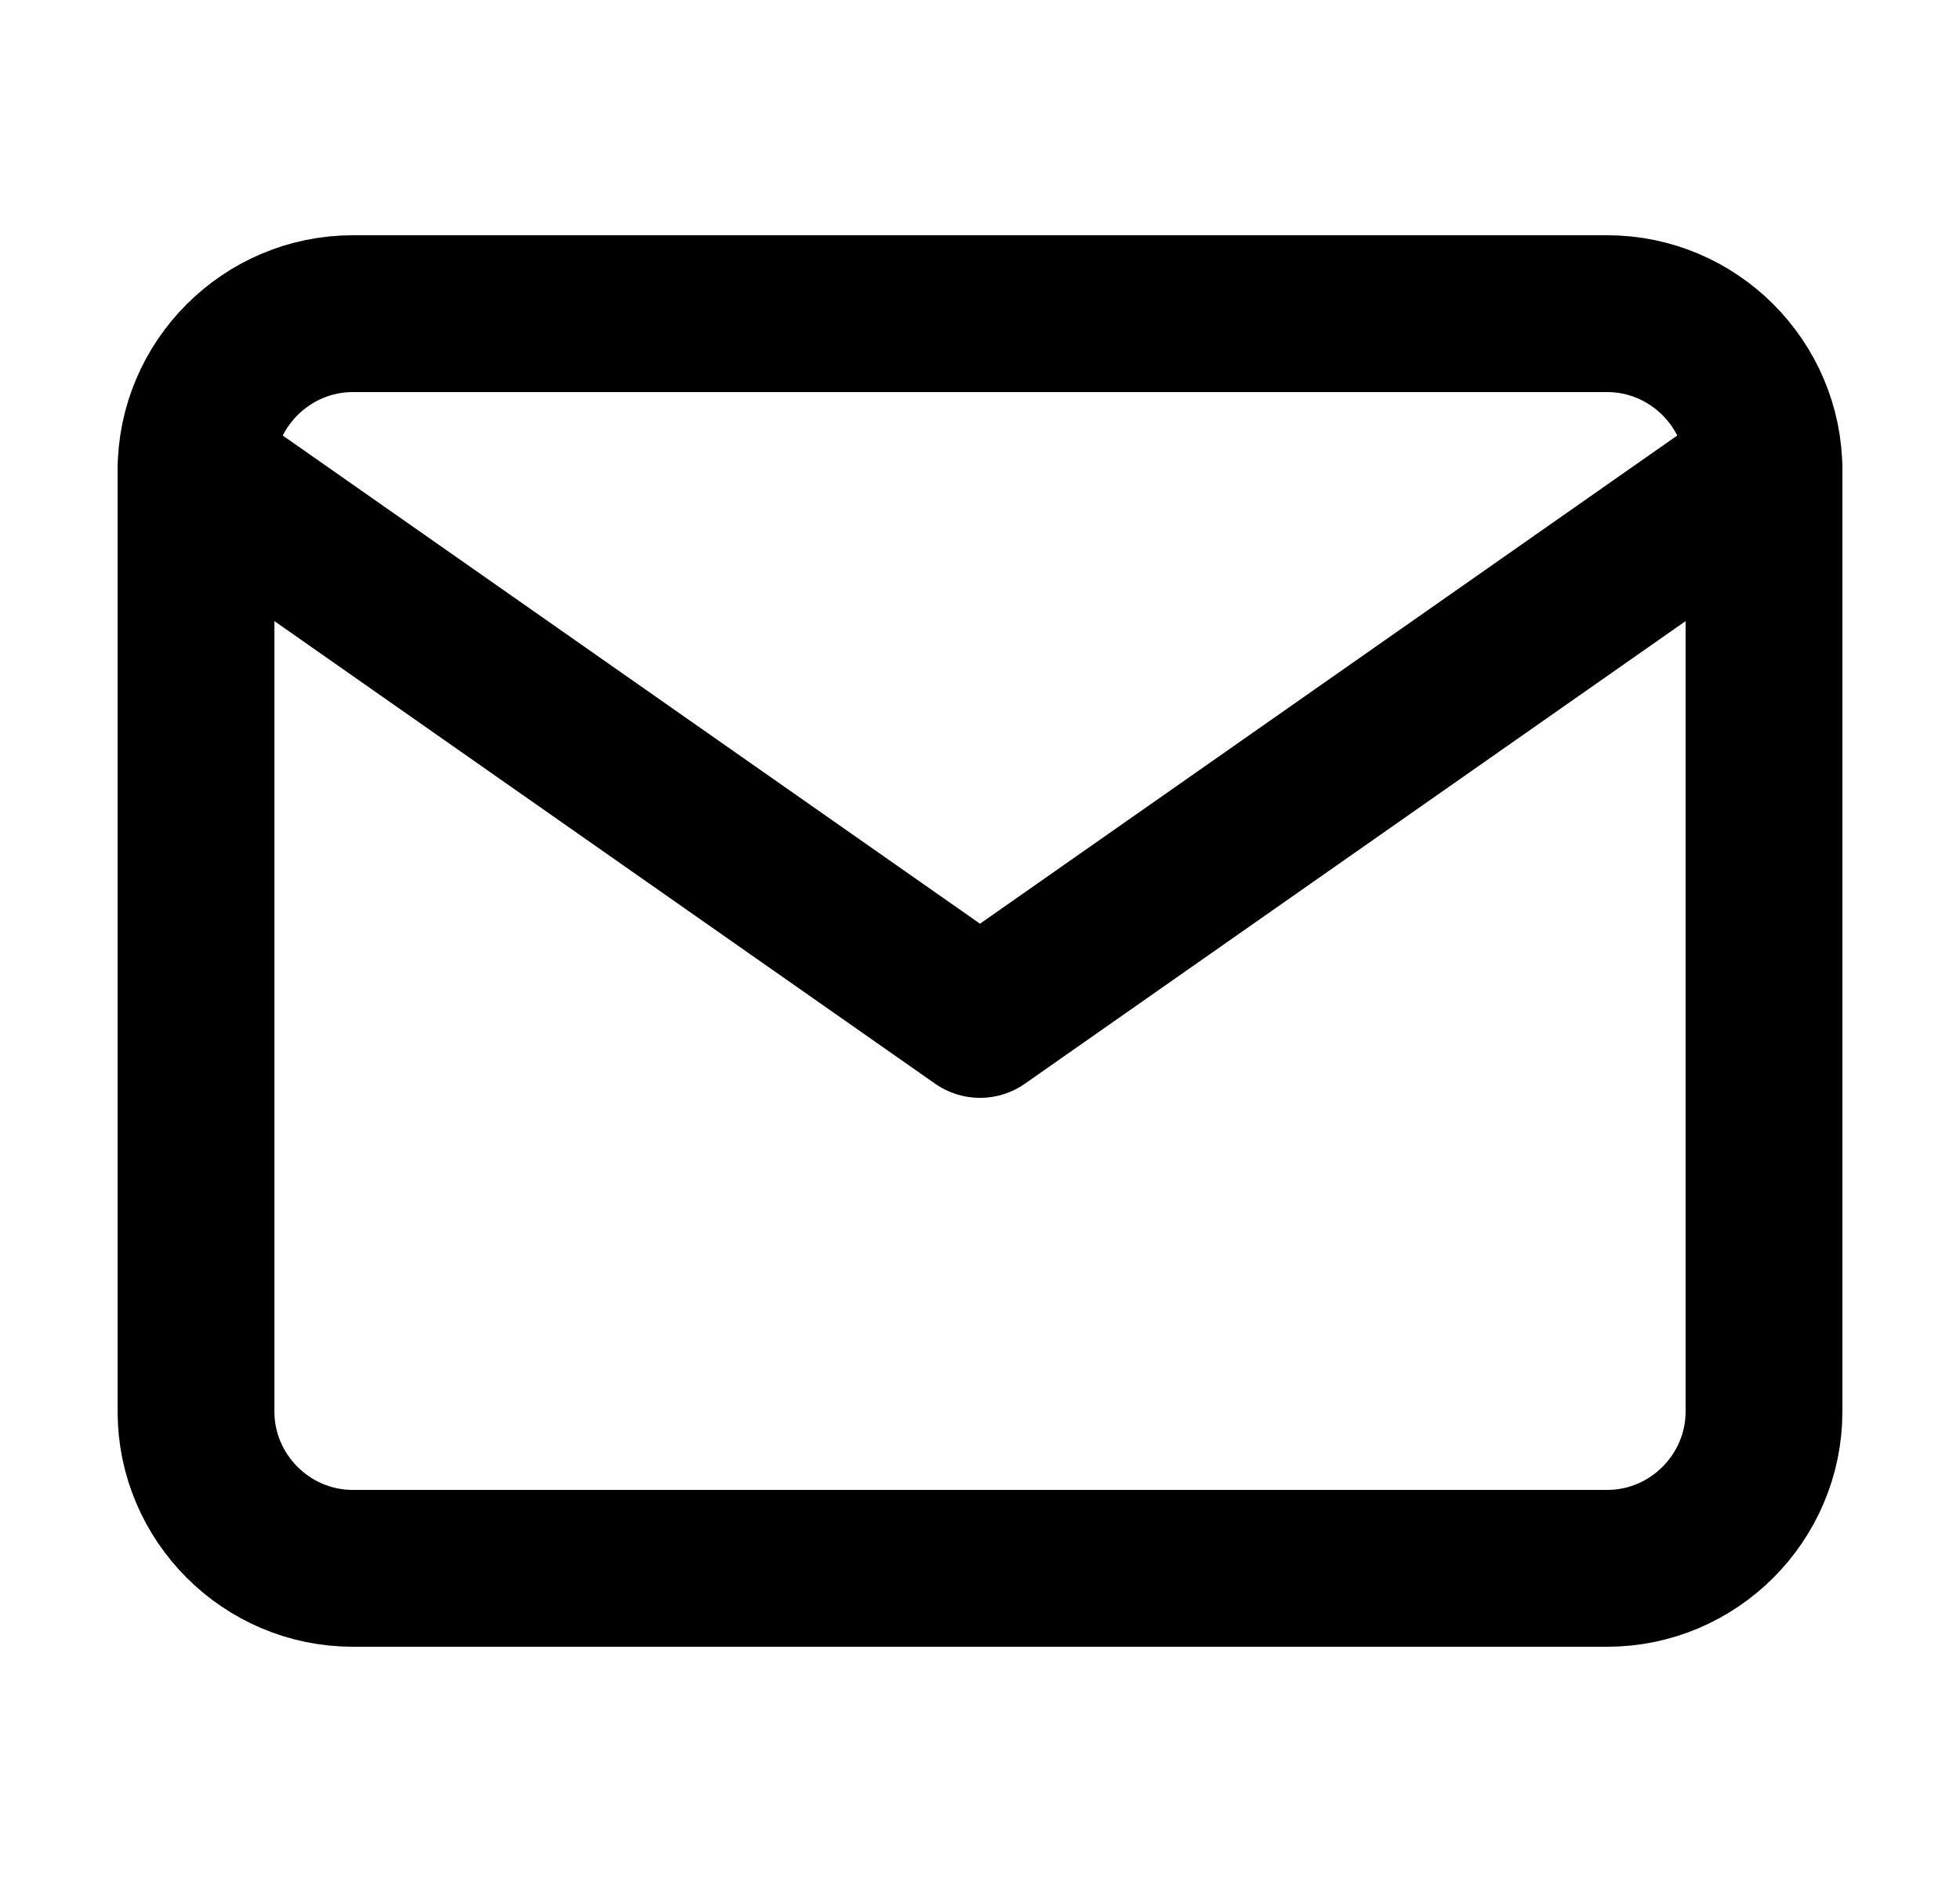
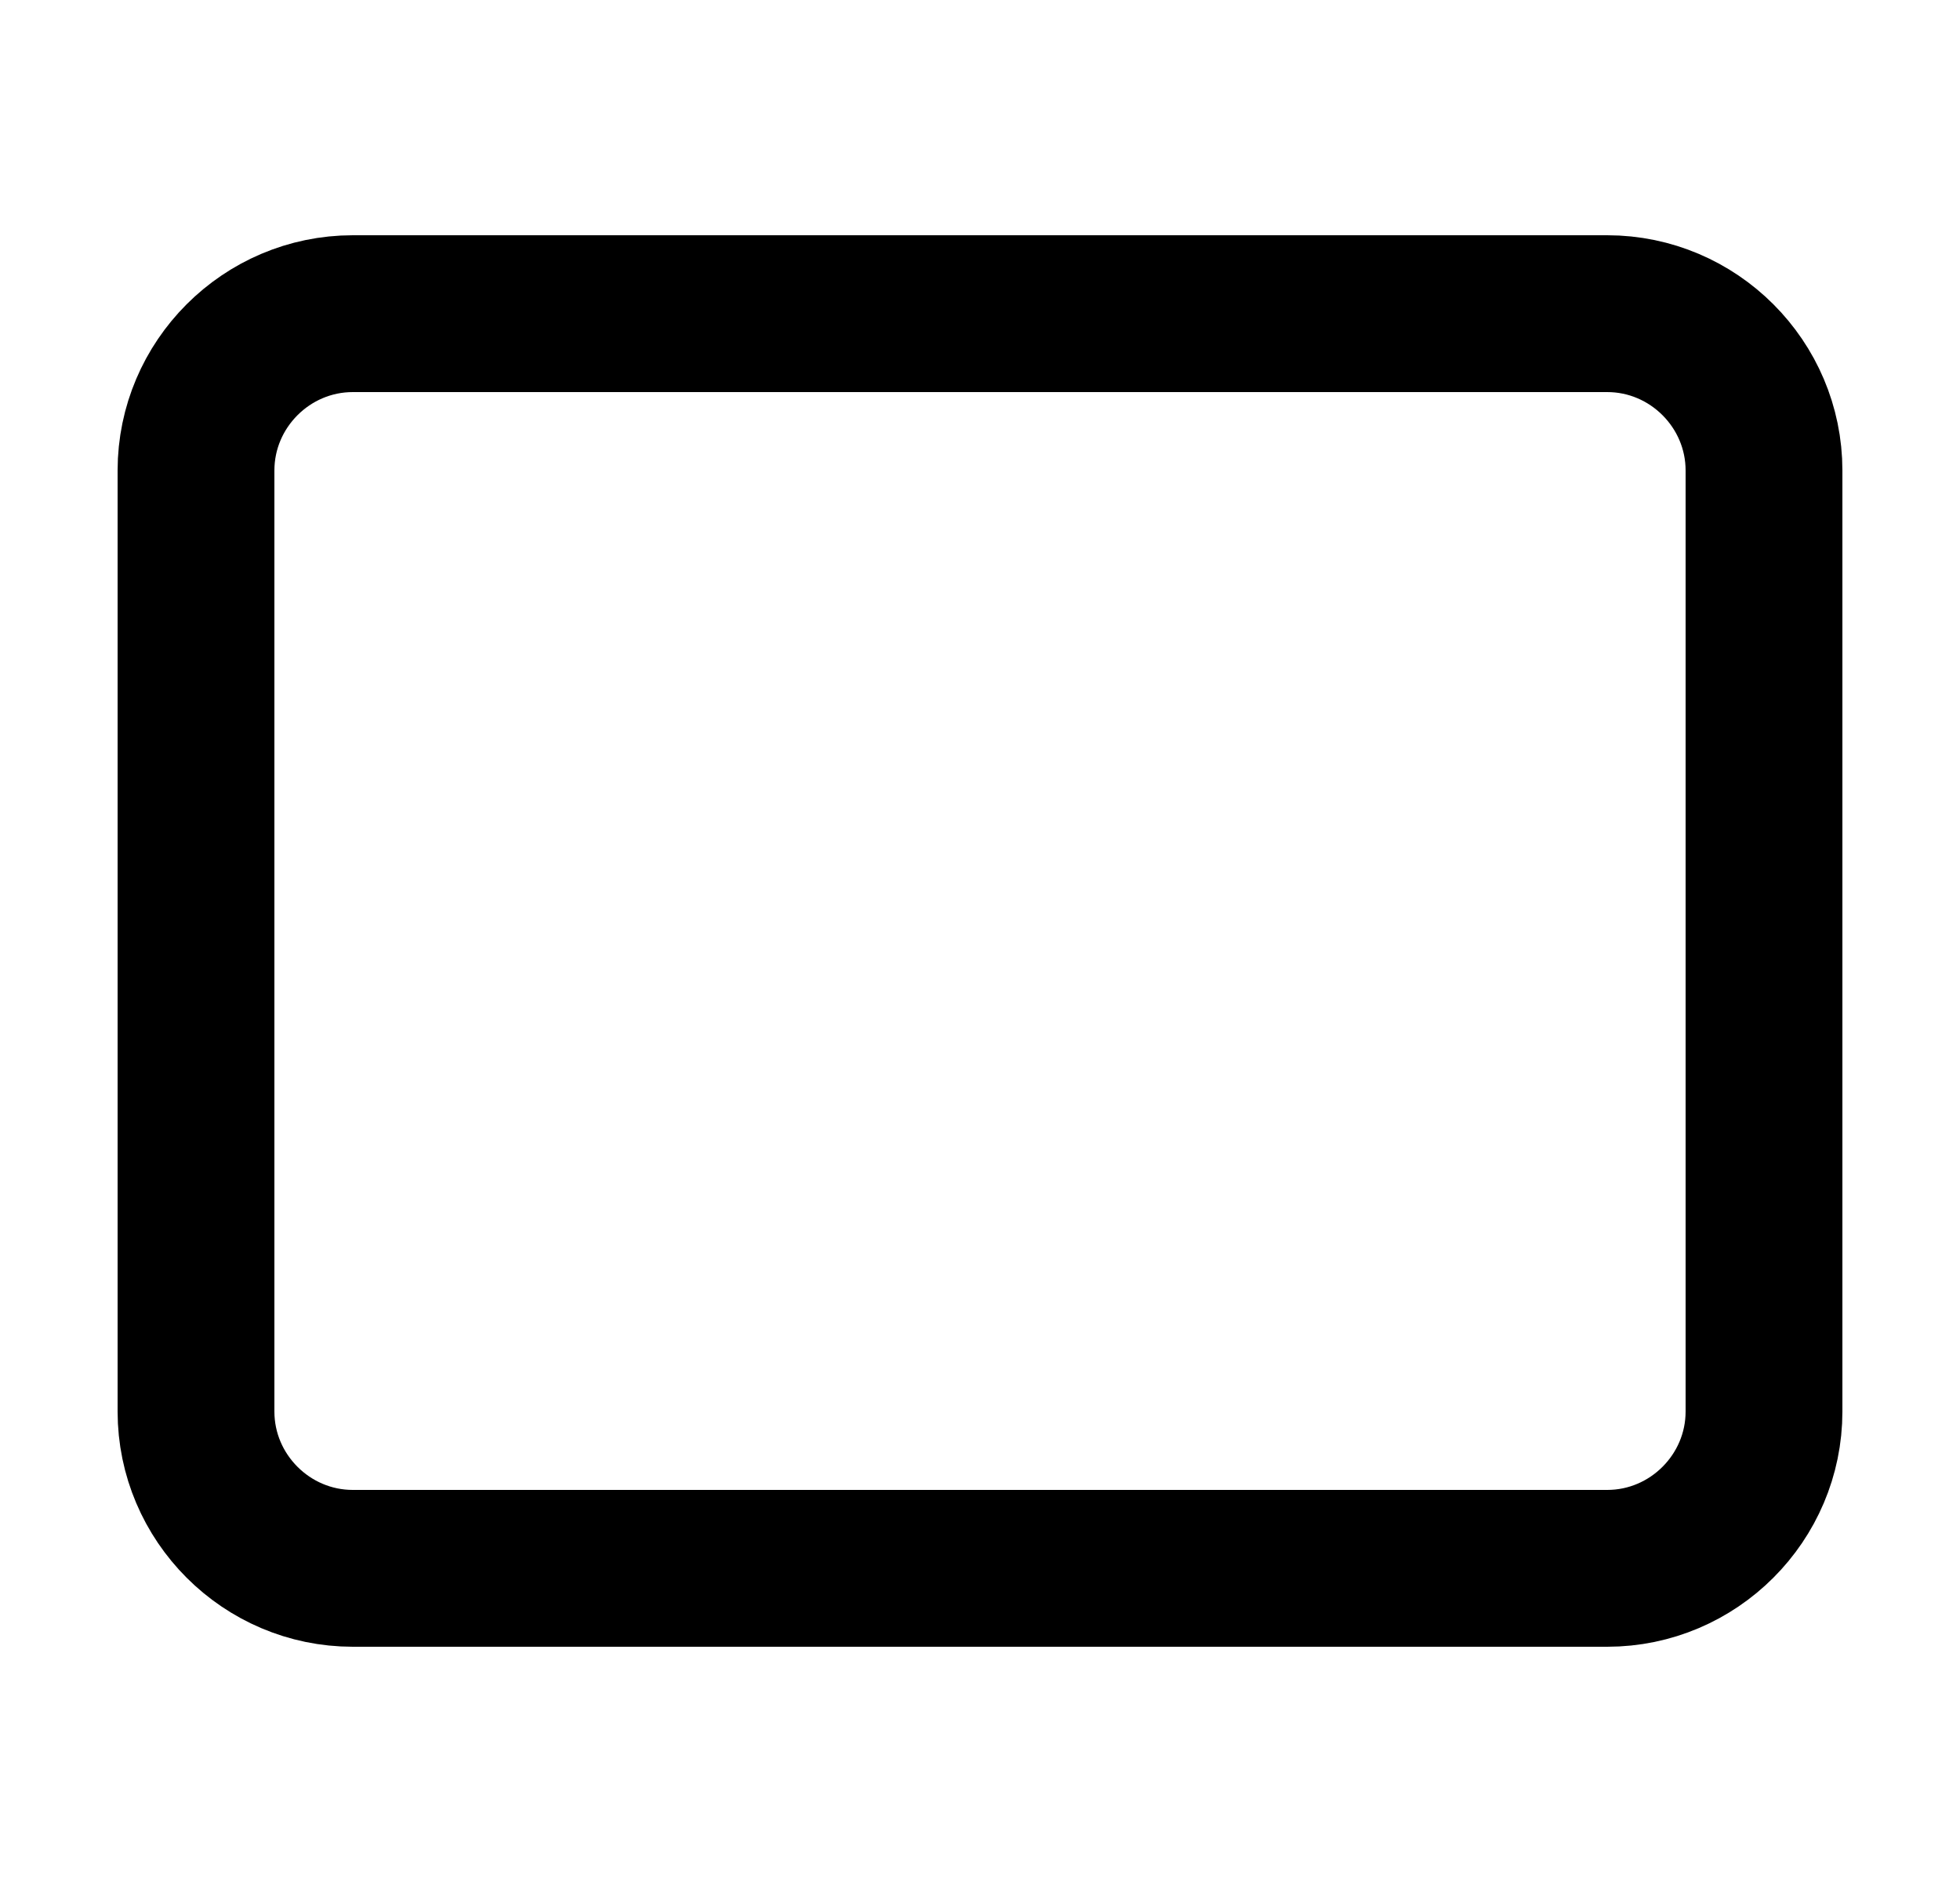
<svg xmlns="http://www.w3.org/2000/svg" width="25" height="24" viewBox="0 0 25 24" fill="none">
  <path d="M4.5 4H20.5C21.6 4 22.5 4.9 22.5 6V18C22.5 19.1 21.6 20 20.5 20H4.5C3.4 20 2.5 19.1 2.5 18V6C2.5 4.9 3.4 4 4.5 4Z" stroke="black" stroke-width="2" stroke-linecap="round" stroke-linejoin="round" />
-   <path d="M22.5 6L12.5 13L2.5 6" stroke="black" stroke-width="2" stroke-linecap="round" stroke-linejoin="round" />
</svg>